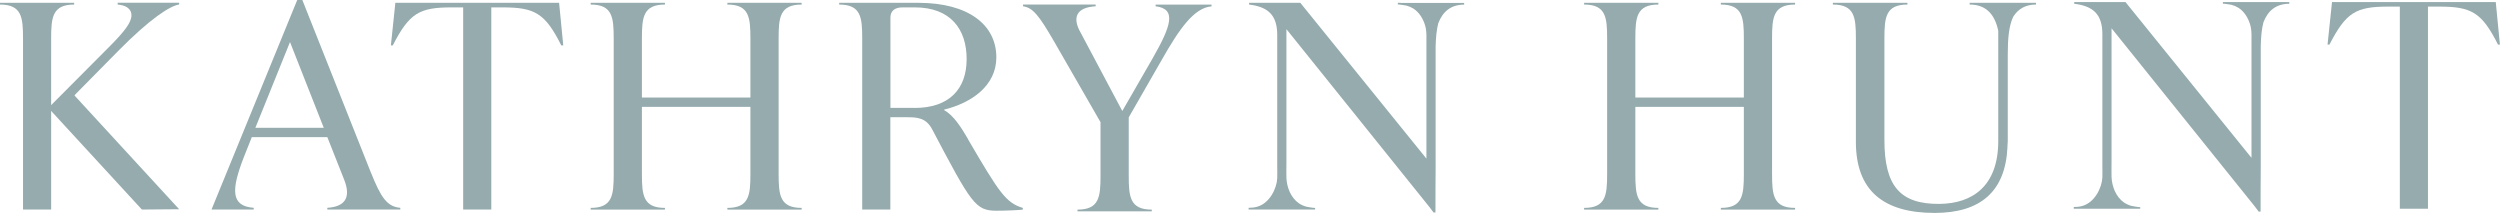
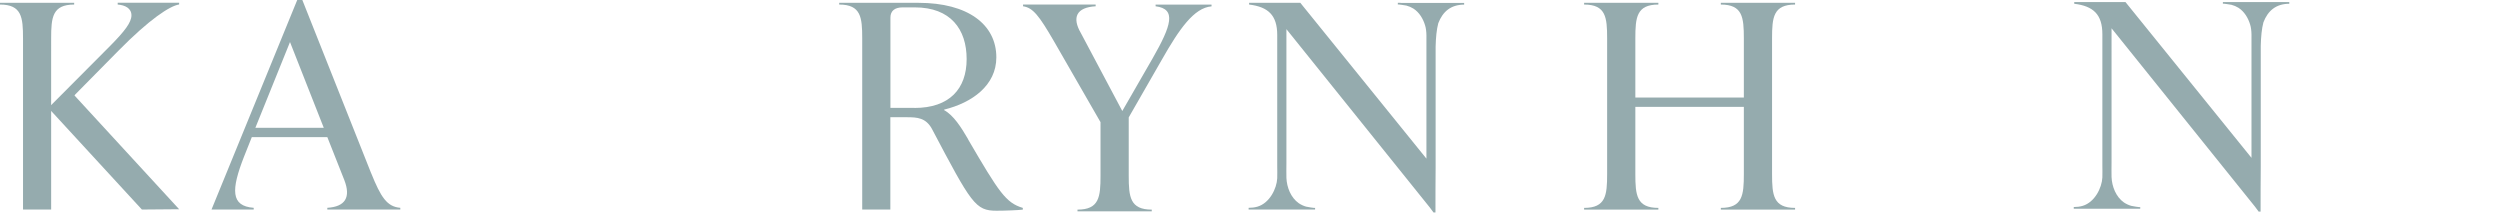
<svg xmlns="http://www.w3.org/2000/svg" id="Layer_2" viewBox="0 0 318.19 27.11">
  <defs>
    <style>.cls-1{fill:#95abae;}</style>
  </defs>
  <g id="Layer_1-2">
    <path class="cls-1" d="M47.24,22.05L38.48,0h-.65l-10.91,26.67h5.37v-.22c-2.93-.22-2.89-2.28-1.22-6.54l.98-2.46h9.61l2.16,5.46c.86,2.21.12,3.4-2.16,3.54v.22h9.29v-.22c-1.71-.14-2.48-1.37-3.71-4.41ZM32.5,16.27l4.41-10.92,4.3,10.92h-8.71Z" />
    <path class="cls-1" d="M147.08.8c2.69.33,2,2.46-.37,6.61l-3.87,6.72-5.26-9.9c-1.18-2.02-.57-3.29,1.87-3.43v-.22h-9.24v.22c1.26.18,2.04,1.19,3.91,4.41l5.95,10.34v6.83c0,2.67-.16,4.3-2.93,4.3v.22h9.45v-.22c-2.77,0-2.93-1.63-2.93-4.3v-7.44l4.19-7.3c2.24-3.94,4.11-6.65,6.35-6.83v-.22h-7.12v.22Z" />
-     <path class="cls-1" d="M50.32.36l-.57,5.42h.24c2.12-4.12,3.38-4.84,7.49-4.84h1.47v25.73h3.58V.94h1.42c4.11,0,5.42.72,7.49,4.84h.25l-.53-5.42h-20.85Z" />
    <path class="cls-1" d="M123.23,17.74c-.9-1.55-1.87-3.07-3.06-3.72v-.07c3.54-.87,6.64-3.07,6.64-6.65,0-4.19-3.63-6.94-9.9-6.94h-10.1v.22c2.77,0,2.93,1.63,2.93,4.3v21.79h3.58v-11.75h2.13c1.3,0,2.38.08,3.15,1.46,5.05,9.58,5.55,10.44,8.24,10.44,1.1,0,2.81-.07,3.34-.14v-.22c-2.16-.65-3.01-1.95-6.96-8.71ZM116.39,13.73h-3.06V2.24c0-.87.57-1.3,1.55-1.3h1.55c4.56,0,6.6,2.78,6.6,6.58s-2.2,6.22-6.64,6.22Z" />
-     <path class="cls-1" d="M92.58.58c2.77,0,2.93,1.63,2.93,4.3v7.53h-13.81v-7.53c0-2.67.16-4.3,2.93-4.3v-.22h-9.45v.22c2.77,0,2.93,1.63,2.93,4.3v17.28c0,2.67-.16,4.3-2.93,4.3v.22h9.45v-.22c-2.77,0-2.93-1.63-2.93-4.3v-8.56h13.81v8.56c0,2.67-.16,4.3-2.93,4.3v.22h9.45v-.22c-2.77,0-2.93-1.63-2.93-4.3V4.88c0-2.67.16-4.3,2.93-4.3v-.22h-9.45v.22Z" />
    <path class="cls-1" d="M219.02.58c2.77,0,2.93,1.63,2.93,4.3v7.53h-13.81v-7.53c0-2.67.16-4.3,2.93-4.3v-.22h-9.45v.22c2.77,0,2.93,1.63,2.93,4.3v17.28c0,2.67-.16,4.3-2.93,4.3v.22h9.45v-.22c-2.77,0-2.93-1.63-2.93-4.3v-8.56h13.81v8.56c0,2.67-.16,4.3-2.93,4.3v.22h9.45v-.22c-2.77,0-2.93-1.63-2.93-4.3V4.88c0-2.67.16-4.3,2.93-4.3v-.22h-9.45v.22Z" />
-     <path class="cls-1" d="M317.66.26h-20.85l-.57,5.42h.24c2.12-4.12,3.38-4.84,7.49-4.84h1.47v25.73h3.58V.84h1.42c4.11,0,5.42.72,7.5,4.84h.24l-.53-5.42Z" />
    <path class="cls-1" d="M178.28.36h-.37v.22c0-.05.99.11,1.09.13.31.08.61.21.89.38.75.48,1.24,1.3,1.49,2.14.05.18.1.37.12.56.07.48.05.96.05,1.44,0,.47,0,.95,0,1.42v13.54L165.5.36h-6.52v.22c2.44.29,3.58,1.37,3.58,3.87v16.69c0,.52.02,1.04,0,1.55-.06,1.3-.96,3.15-2.51,3.61-.37.11-.75.15-1.13.15v.22h8.46v-.22c0,.06-1.04-.12-1.14-.15-.33-.09-.64-.24-.93-.43-1.02-.71-1.53-2.03-1.58-3.23-.02-.62,0-1.25,0-1.87V3.71l18.26,22.71.46.62h.25s0-5.69.02-5.69V5.94c.03-1.16.12-2.17.34-2.99.56-1.46,1.59-2.36,3.29-2.36v-.22h-8.09Z" />
    <path class="cls-1" d="M283.29.26h-.37v.22c0-.05.99.11,1.09.13.31.08.61.21.89.38.75.48,1.24,1.3,1.49,2.14.05.18.1.37.12.56.07.48.05.96.05,1.44,0,.47,0,.95,0,1.42v13.54L270.52.26h-6.52v.22c2.44.29,3.58,1.37,3.58,3.87v16.69c0,.52.02,1.04,0,1.55-.06,1.3-.96,3.15-2.51,3.61-.37.11-.75.15-1.13.15v.22h8.46v-.22c0,.06-1.04-.12-1.14-.15-.33-.09-.64-.24-.93-.43-1.02-.71-1.53-2.03-1.58-3.23-.02-.62,0-1.25,0-1.87V3.6l18.26,22.71.46.62h.25s0-5.69.02-5.69V5.83c.03-1.16.12-2.17.34-2.99.56-1.46,1.59-2.36,3.29-2.36v-.22h-8.09Z" />
-     <path class="cls-1" d="M251.41.36h-.72v.22c2.15,0,3.21,1.31,3.64,3.34v14.03c0,5.67-3.22,7.96-7.48,8-5.01.05-7.01-2.28-7.01-8.13V4.88c0-2.67.16-4.3,2.93-4.3v-.22h-9.49v.22c2.77,0,2.93,1.63,2.93,4.3v13.19c0,6.18,3.5,9.03,10.02,9.03,5.88,0,9.01-2.77,9.27-8.35h0v-.13c0-.22.04-.4.04-.63V6.9c0-1.94.14-3.63.7-4.78.61-.96,1.53-1.54,2.89-1.54v-.22h-7.75Z" />
    <path class="cls-1" d="M14.98.58c.94.07,1.75.47,1.75,1.37s-.86,2.02-2.69,3.87l-7.53,7.56V4.88c0-2.67.16-4.3,2.93-4.3v-.22H0v.22c2.77,0,2.93,1.63,2.93,4.3v21.79h3.58v-12.55l11.55,12.55,4.74-.04-13.32-14.48s.07-.1.11-.14l5.46-5.53c3.99-4.05,6.57-5.73,7.75-5.91v-.22h-7.82v.22Z" />
  </g>
</svg>